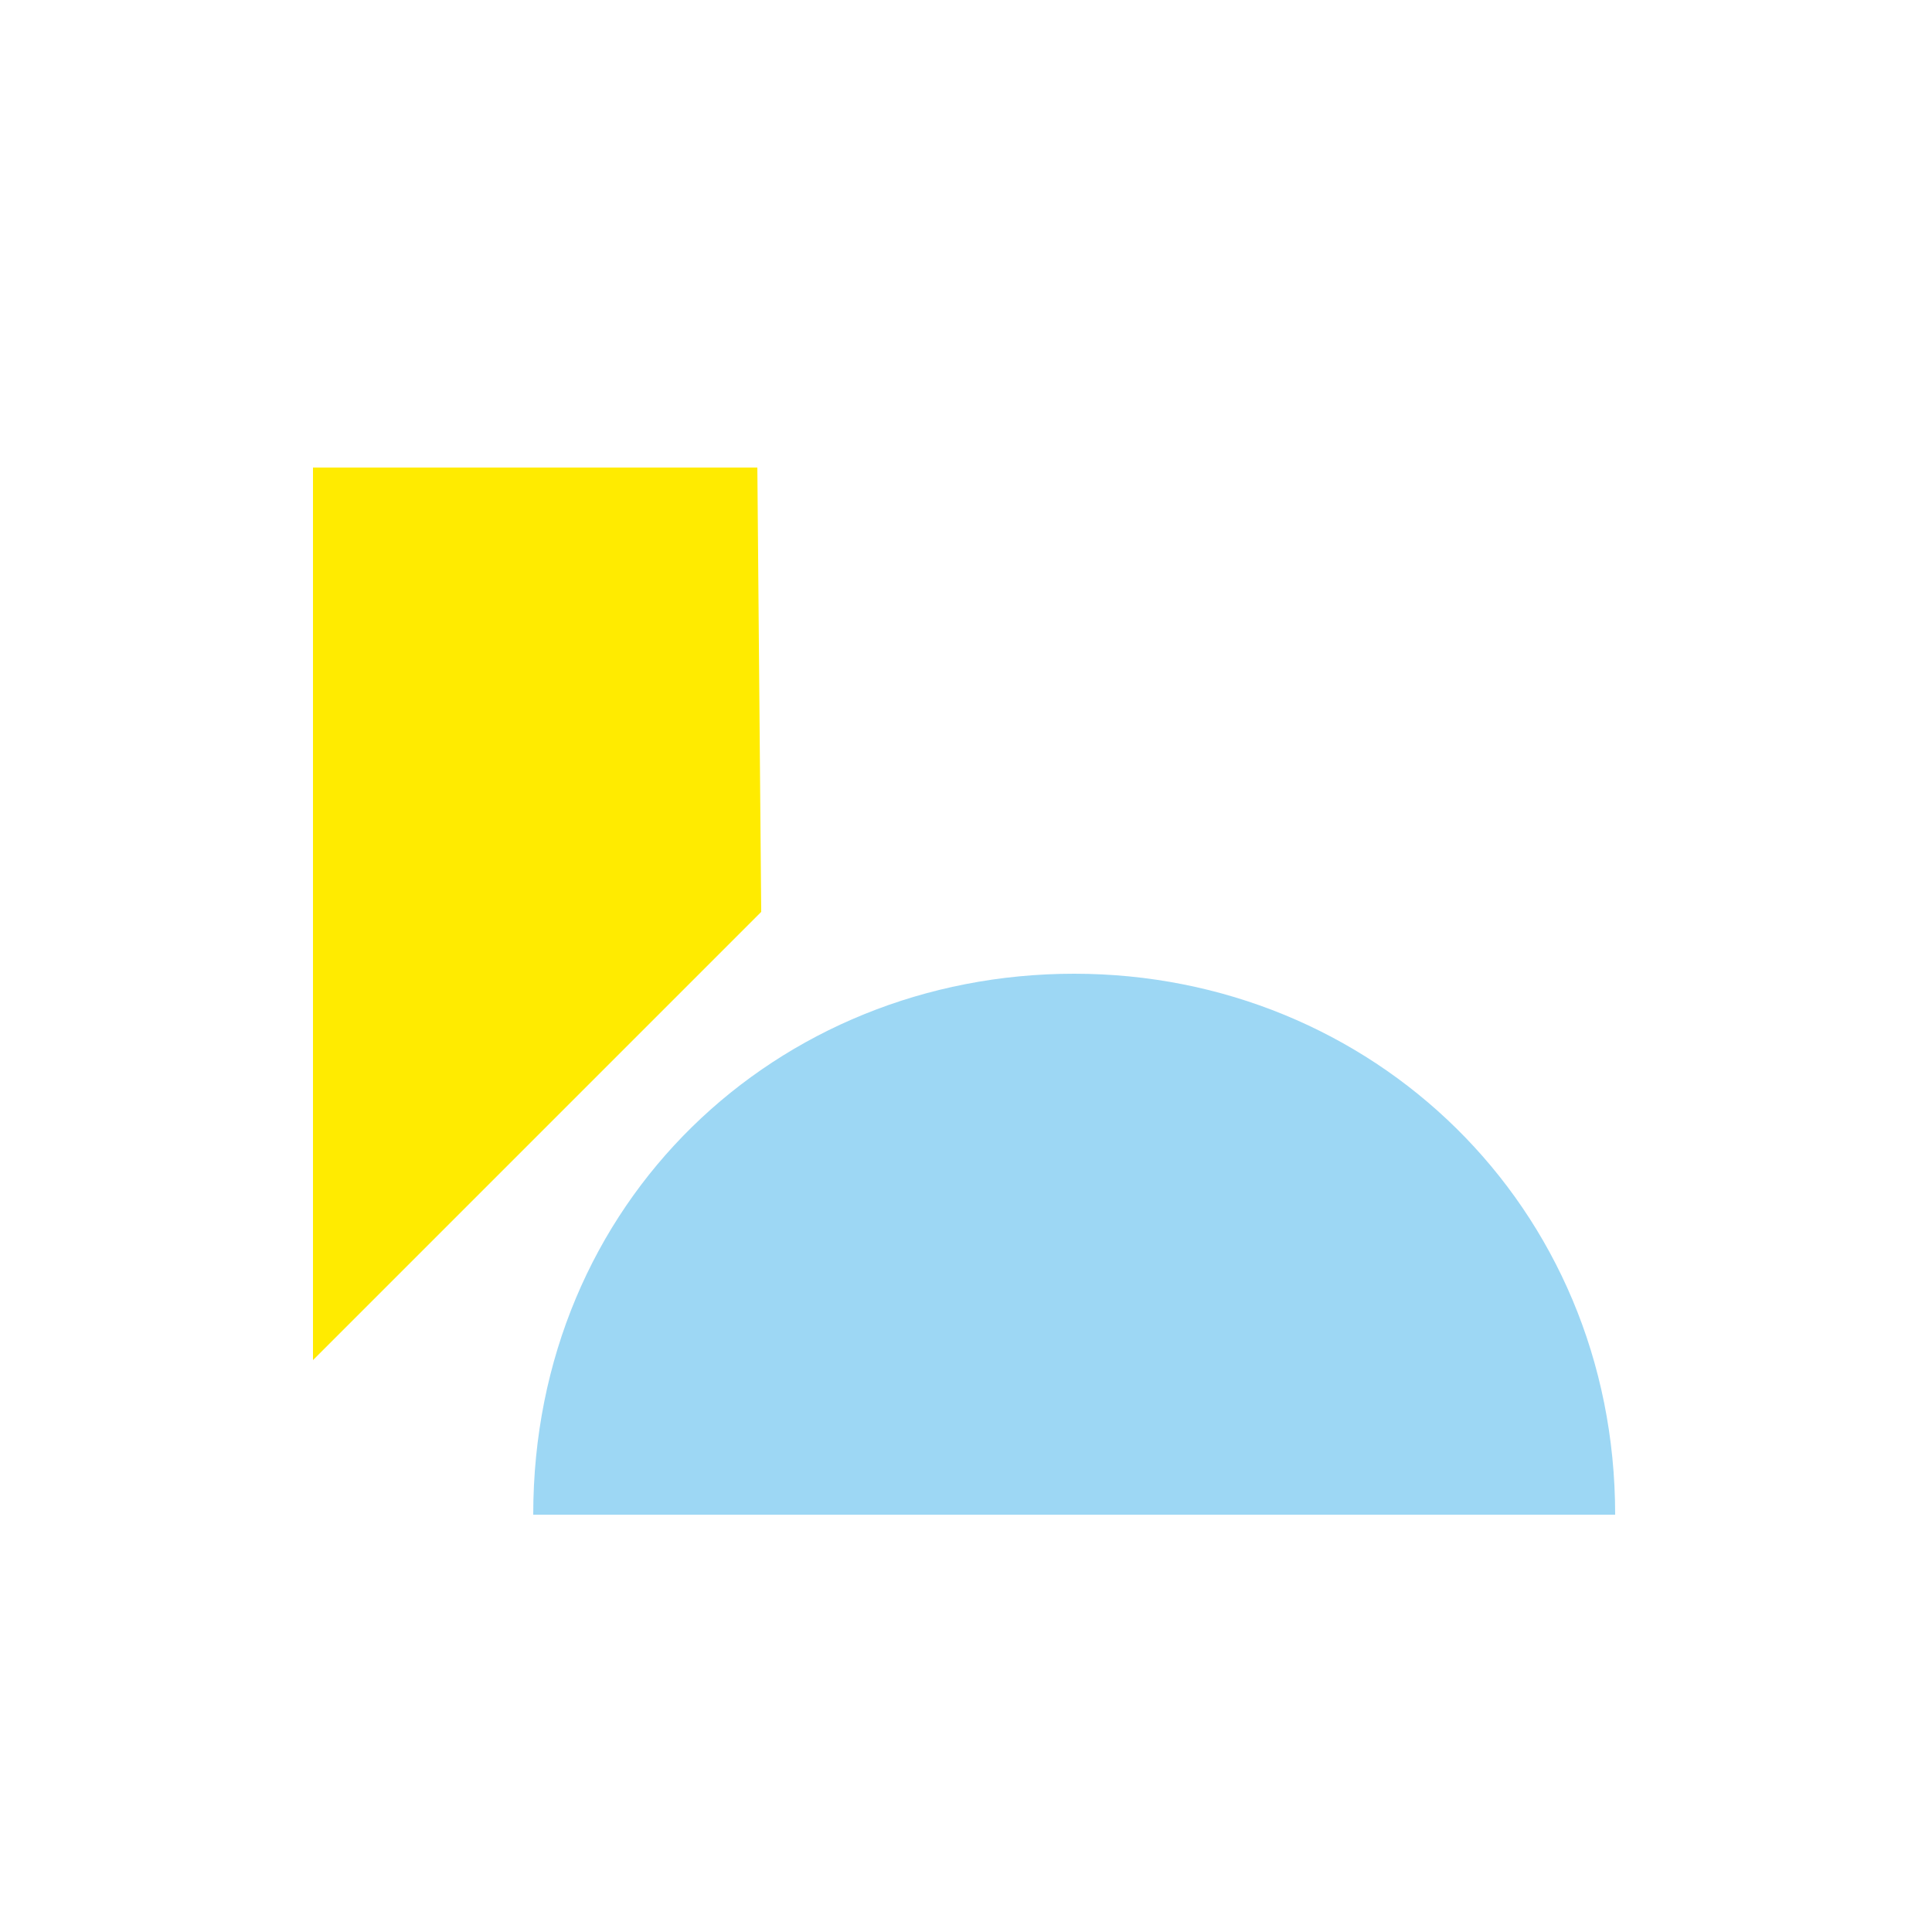
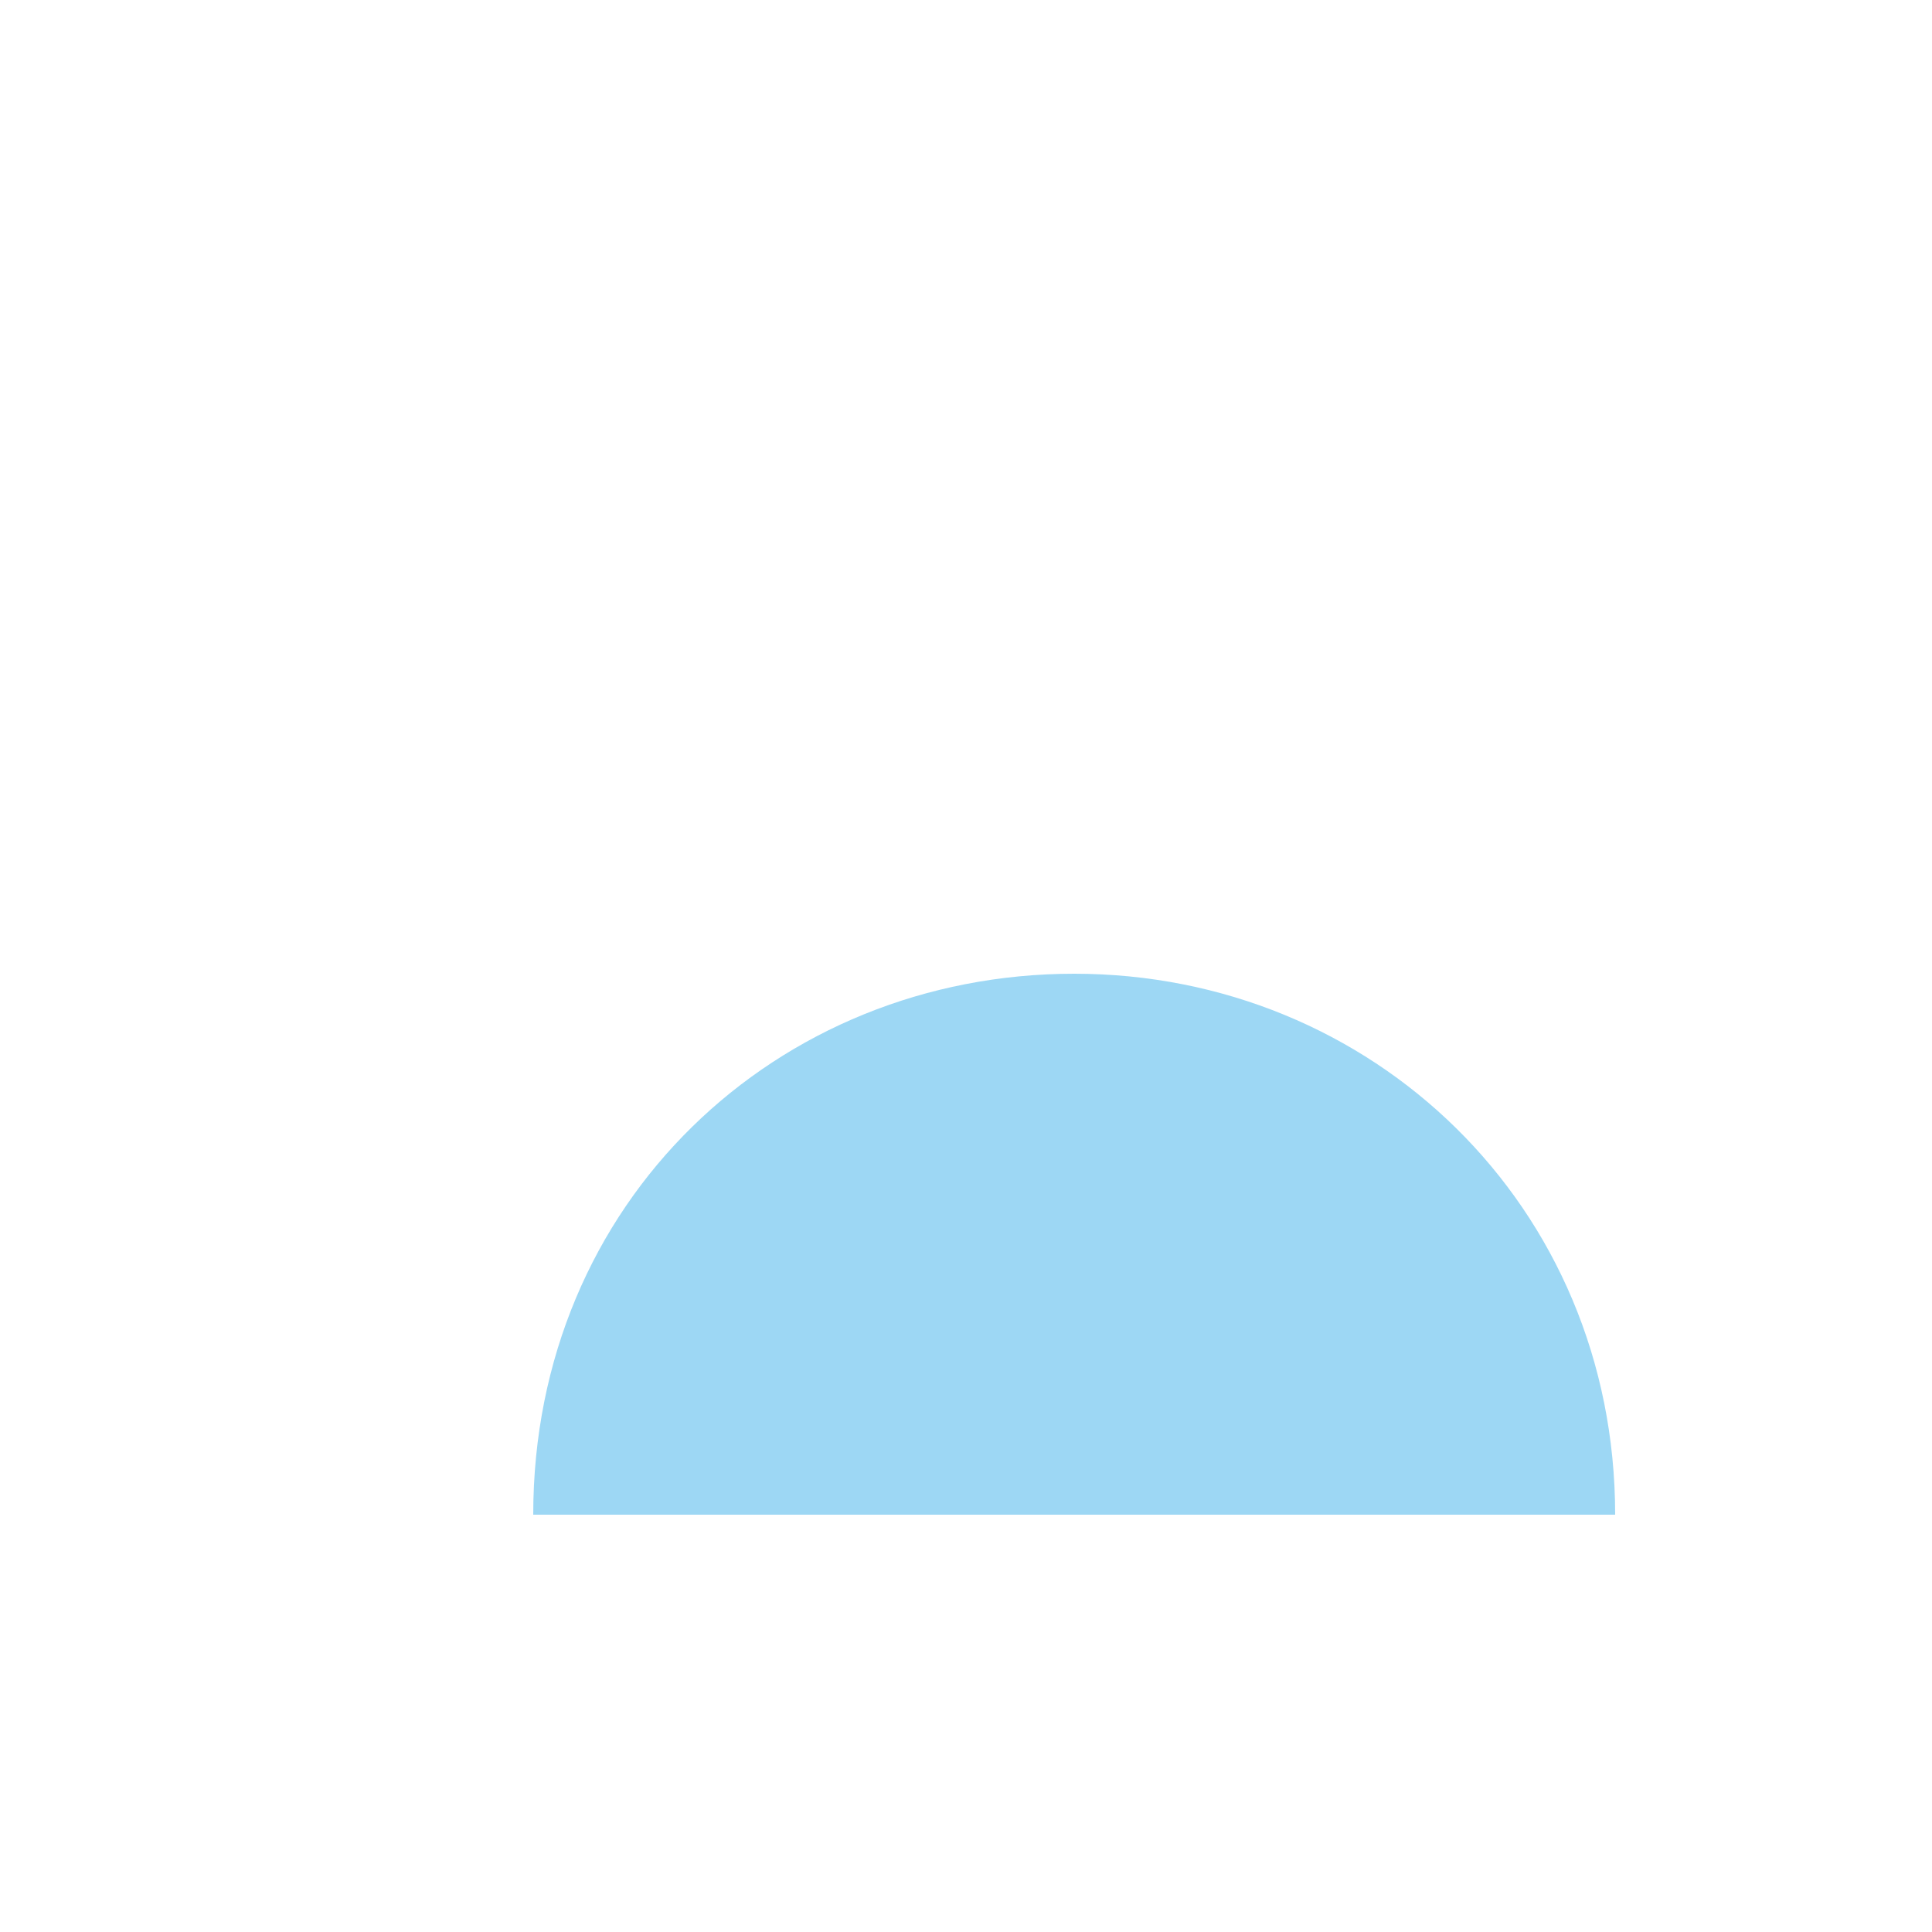
<svg xmlns="http://www.w3.org/2000/svg" version="1.1" x="0px" y="0px" viewBox="0 0 50 50" enable-background="new 0 0 50 50" xml:space="preserve">
  <g id="レイヤー_1">
    <g display="none">
      <g display="inline">
        <rect x="12.1" y="11" fill="#9DD7F4" width="18.6" height="30.7" />
      </g>
      <rect x="34.7" y="23.9" display="inline" fill="#9DD7F4" width="3.2" height="17.8" />
      <rect x="34.7" y="15" display="inline" fill="#FFEB00" width="3.2" height="7.3" />
    </g>
    <g display="none">
      <g display="inline">
        <g>
-           <circle fill="#FFEB00" cx="25" cy="26.3" r="14.3" />
-         </g>
+           </g>
      </g>
    </g>
    <g display="none">
      <g display="inline">
        <rect x="7.8" y="13.3" transform="matrix(0.707 0.707 -0.707 0.707 18.427 -3.843)" fill="#9DD7F4" width="12.1" height="14" />
      </g>
      <polygon display="inline" fill="#FFEB00" points="35.5,11.1 29.5,17.1 26.9,19.7 15.1,31.5 25,41.3 36.8,29.5 39.4,27 45.4,21       " />
    </g>
    <g>
      <g>
        <path fill="#9DD7F4" d="M13.8,39.2c0-8.1,6.3-14,14-14s14,6,14,14H13.8z" />
        <g>
          <g>
-             <polygon fill="#FFEB00" points="8.1,35.2 19.7,23.6 19.6,12.1 8.1,12.1      " />
-           </g>
+             </g>
        </g>
      </g>
    </g>
    <g display="none">
      <g display="inline">
        <path fill="#FFEB00" d="M6.2,28.7C6.2,18.2,14.6,9.9,25,9.9s18.8,8.3,18.8,18.8H6.2z" />
      </g>
      <g display="inline">
        <g>
          <polygon fill="#9DD7F4" points="43.7,32 33.4,42.3 23.1,42.2 23.1,31.9     " />
        </g>
      </g>
    </g>
    <g display="none">
      <g display="inline">
        <polygon fill="#FFEB00" points="37.1,42.5 12.9,42.5 8.7,21.5 41.3,21.5    " />
      </g>
      <path display="inline" fill="#9DD7F4" d="M14.6,18.2c0-4.8,4.8-10.7,10.7-10.7s10.7,5.8,10.7,10.7H14.6z" />
    </g>
    <g display="none">
      <g display="inline">
        <polygon fill="#9DD7F4" points="36.9,32 13.3,32 9.2,12.6 41.1,12.6    " />
      </g>
      <g display="inline">
        <rect x="6.8" y="34.4" fill="#FFEB00" width="36.3" height="4" />
      </g>
    </g>
    <g display="none">
-       <circle display="inline" fill="#FFEB00" cx="16.5" cy="23.4" r="8.4" />
      <polygon display="inline" fill="#9DD7F4" points="29.8,34.5 41.9,34.5 29.8,12.3 29.8,12.3 29.8,12.2 29.8,23.4   " />
    </g>
    <g display="none">
      <g display="inline">
        <g>
          <circle fill="#9DD7F4" cx="25" cy="22.3" r="10.1" />
        </g>
        <g>
          <polygon fill="#FFEB00" points="24.8,39.4 18.6,36.5 19,42.2 30.5,42.1 27.3,40.6     " />
-           <polygon fill="#FFEB00" points="31.6,40.6 18.5,34.4 32,34.4     " />
        </g>
      </g>
    </g>
  </g>
  <g id="アイコン黒" display="none">
</g>
  <g id="動く" display="none">
</g>
  <g id="学ぶ" display="none">
</g>
  <g id="楽しむ" display="none">
</g>
  <g id="支える" display="none">
</g>
  <g id="知る" display="none">
</g>
  <g id="買う" display="none">
</g>
  <g id="寛ぐ" display="none">
</g>
  <g id="食べる" display="none">
</g>
  <g id="生む" display="none">
</g>
</svg>